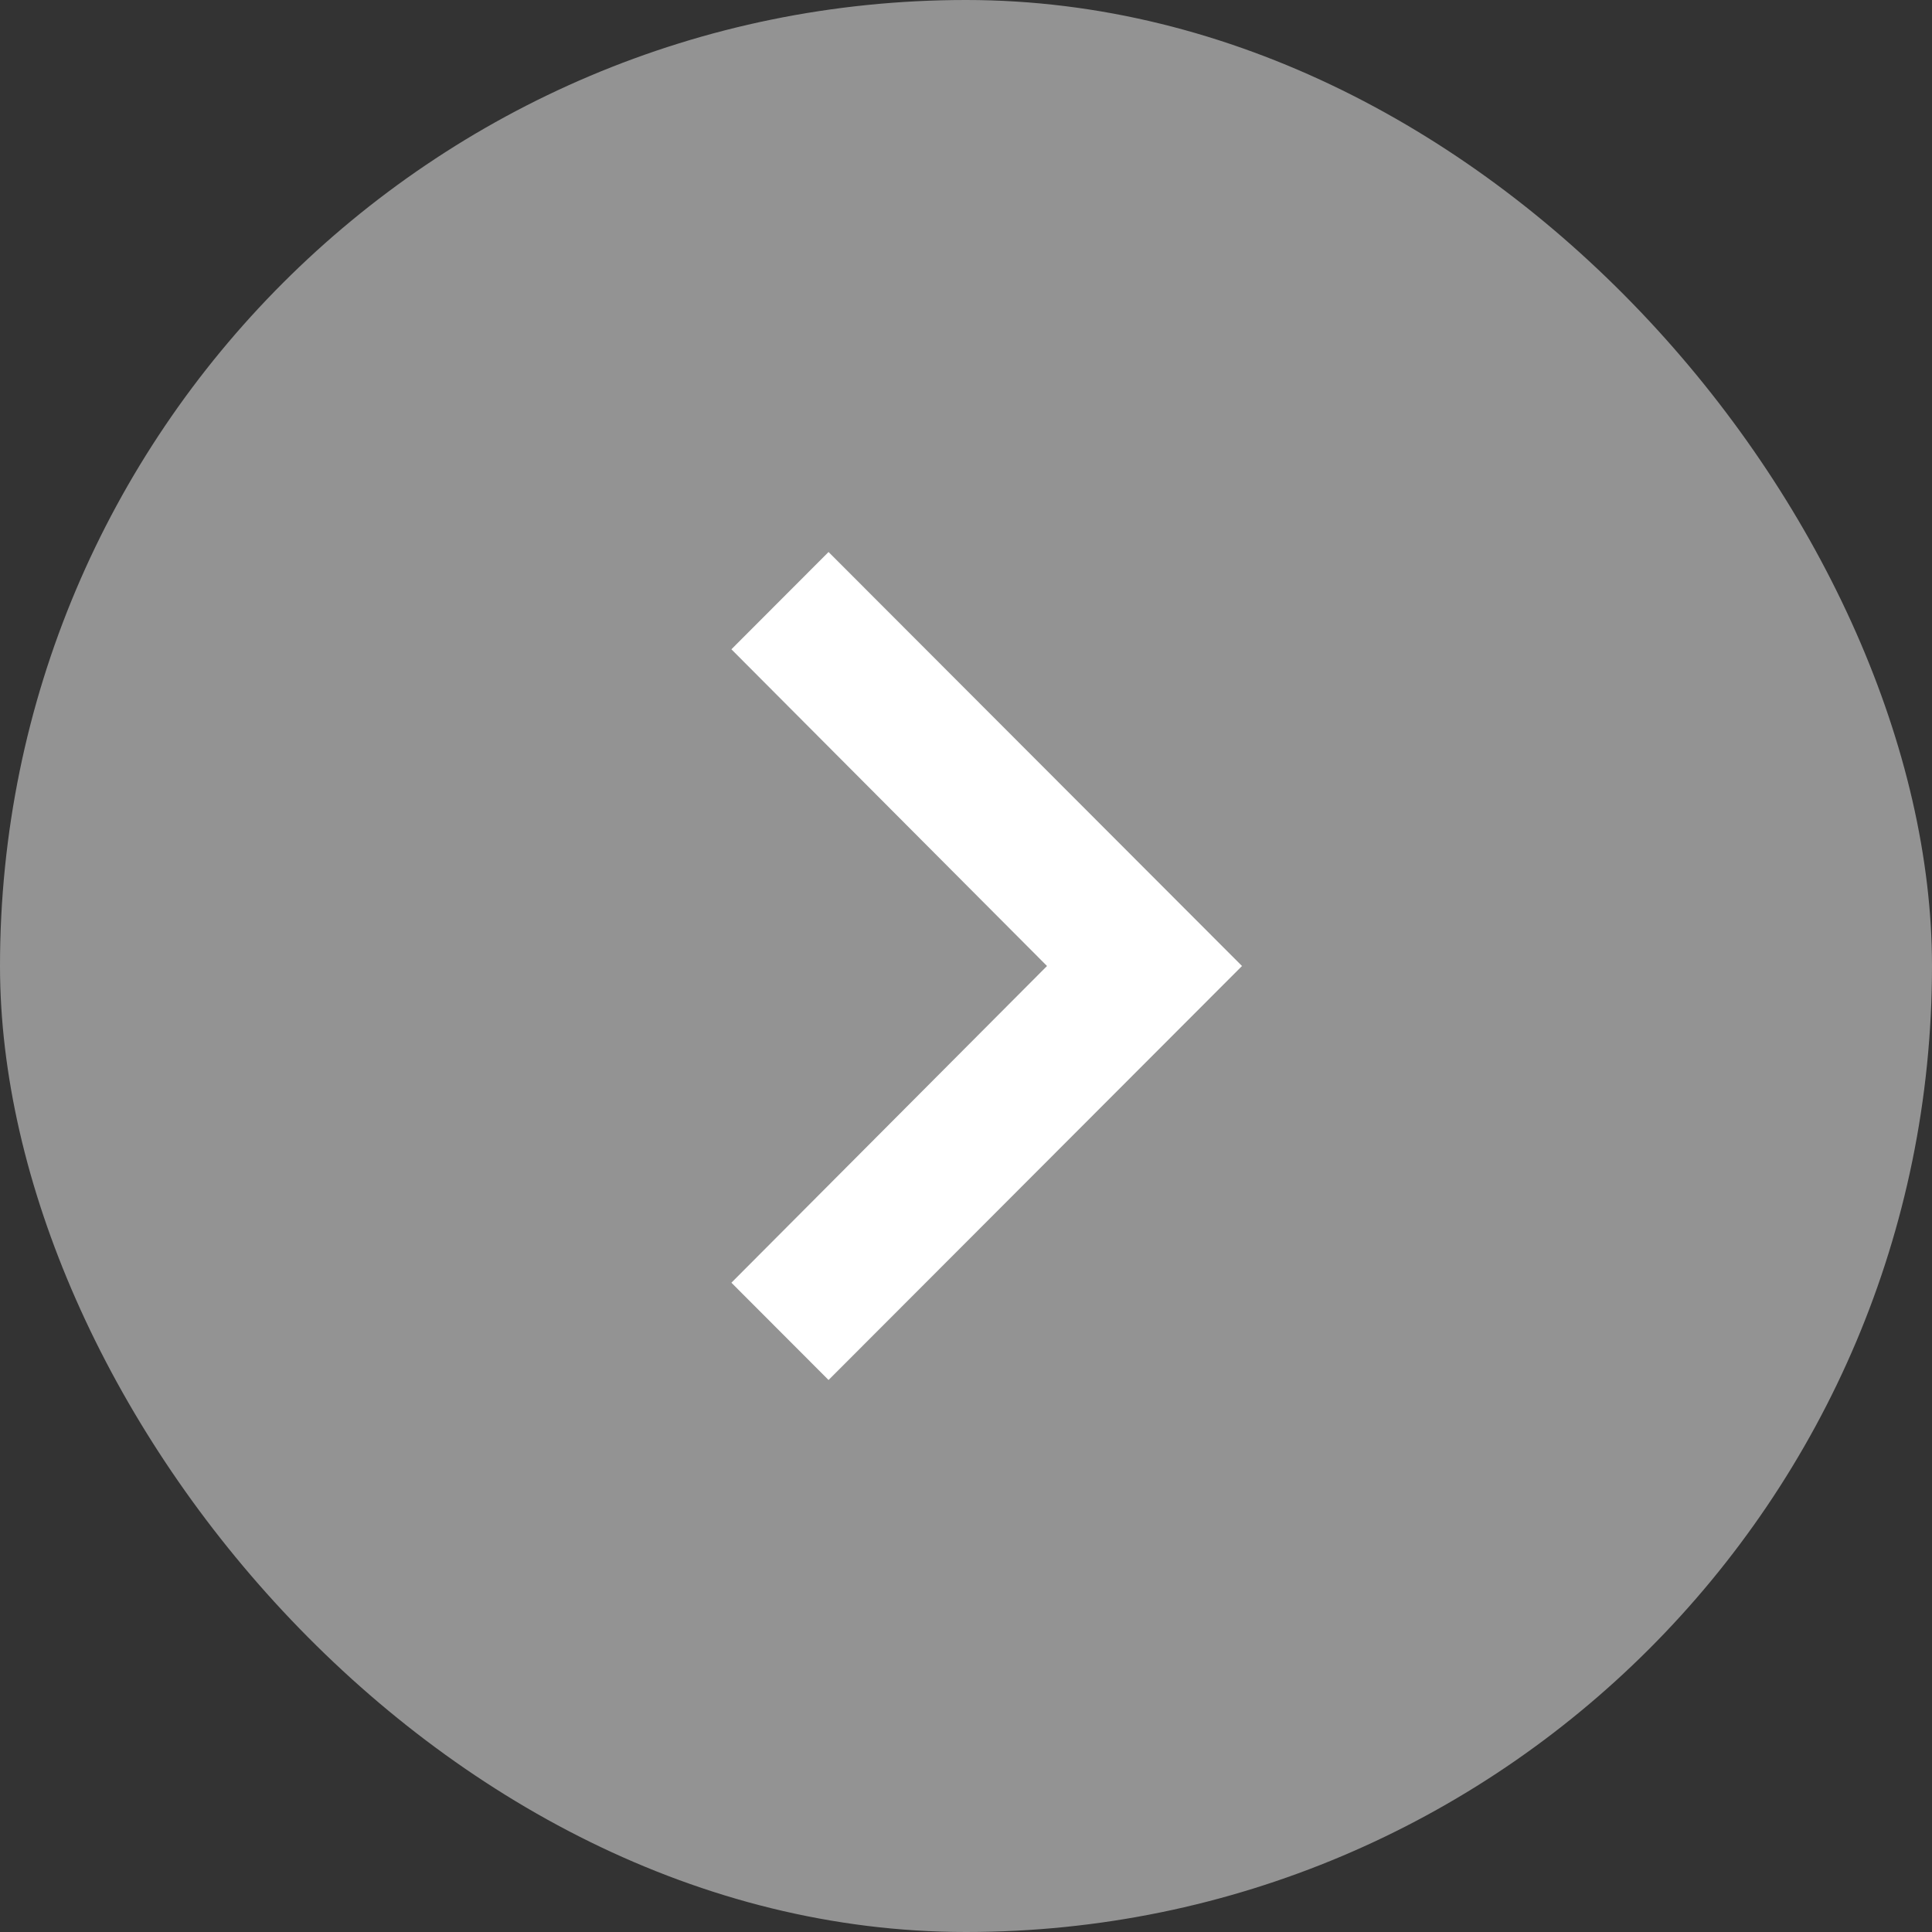
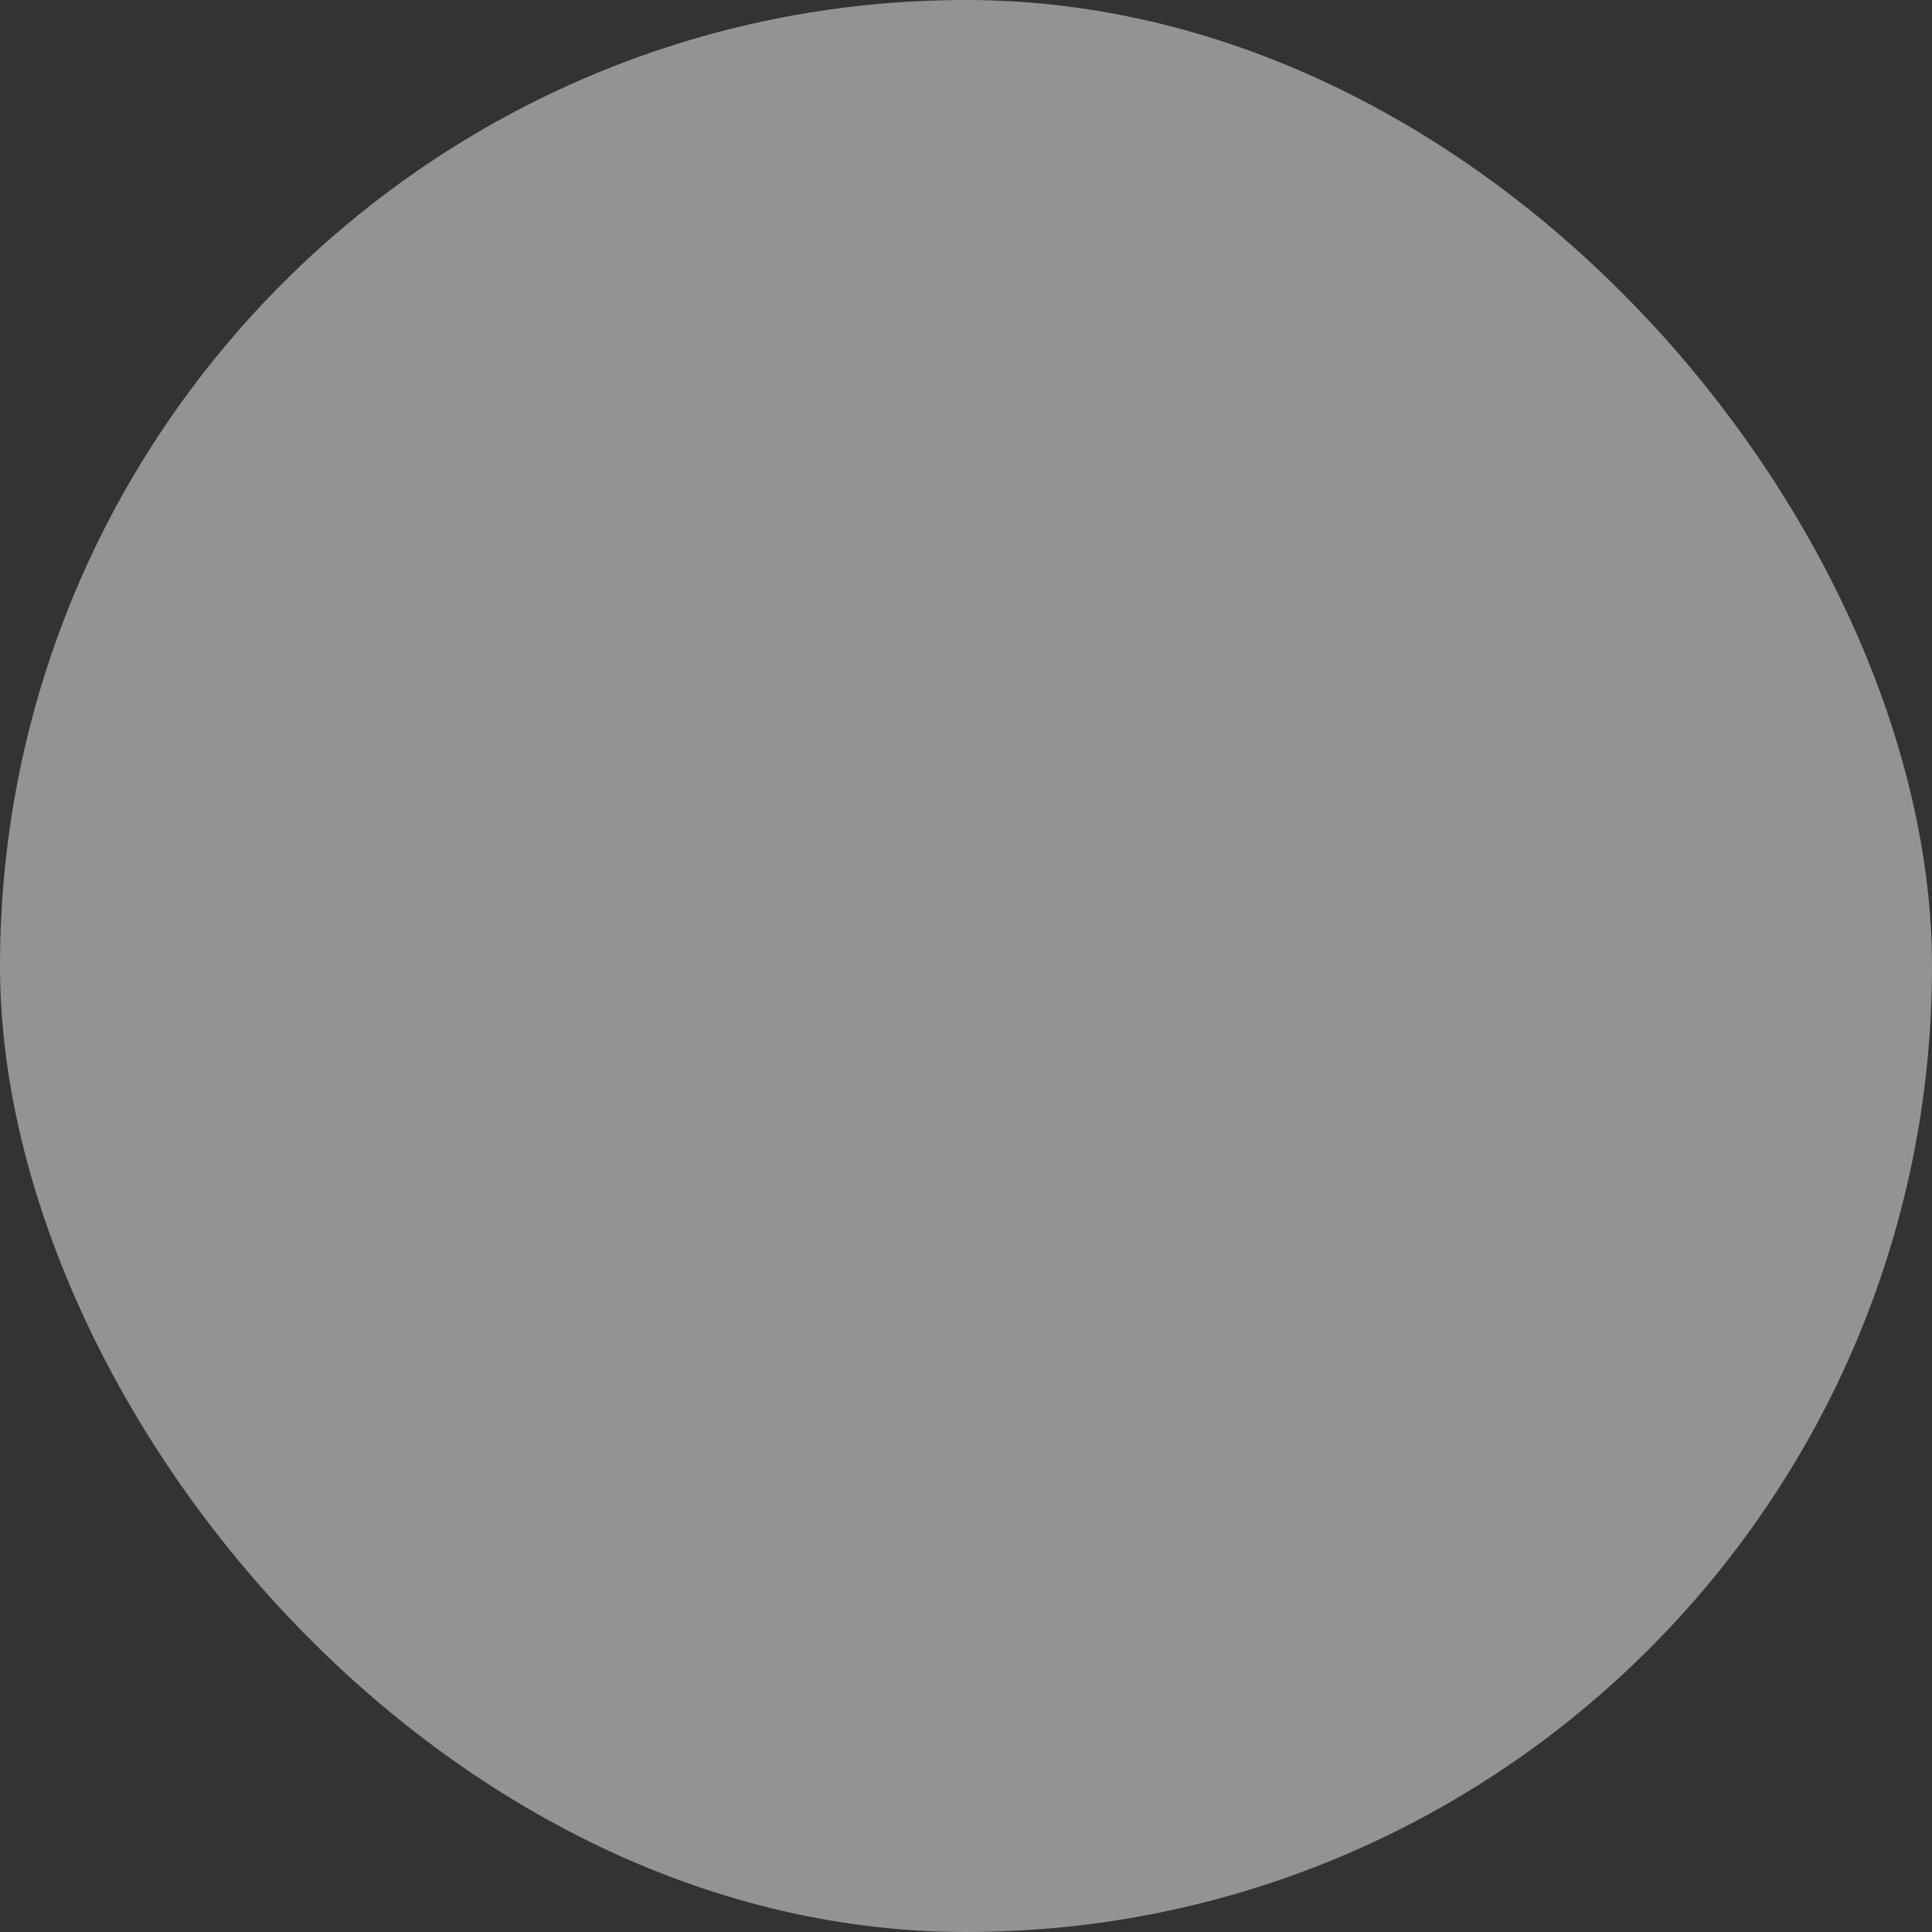
<svg xmlns="http://www.w3.org/2000/svg" width="28" height="28" viewBox="0 0 28 28" fill="none">
  <rect x="0" y="0" width="28" height="28" fill="#333333" stroke="none" />
  <rect width="28" height="28" rx="14" fill="#939393" />
-   <path d="M12.008 8L10.6 9.41L15.174 14L10.6 18.59L12.008 20L18 14L12.008 8Z" fill="white" />
</svg>